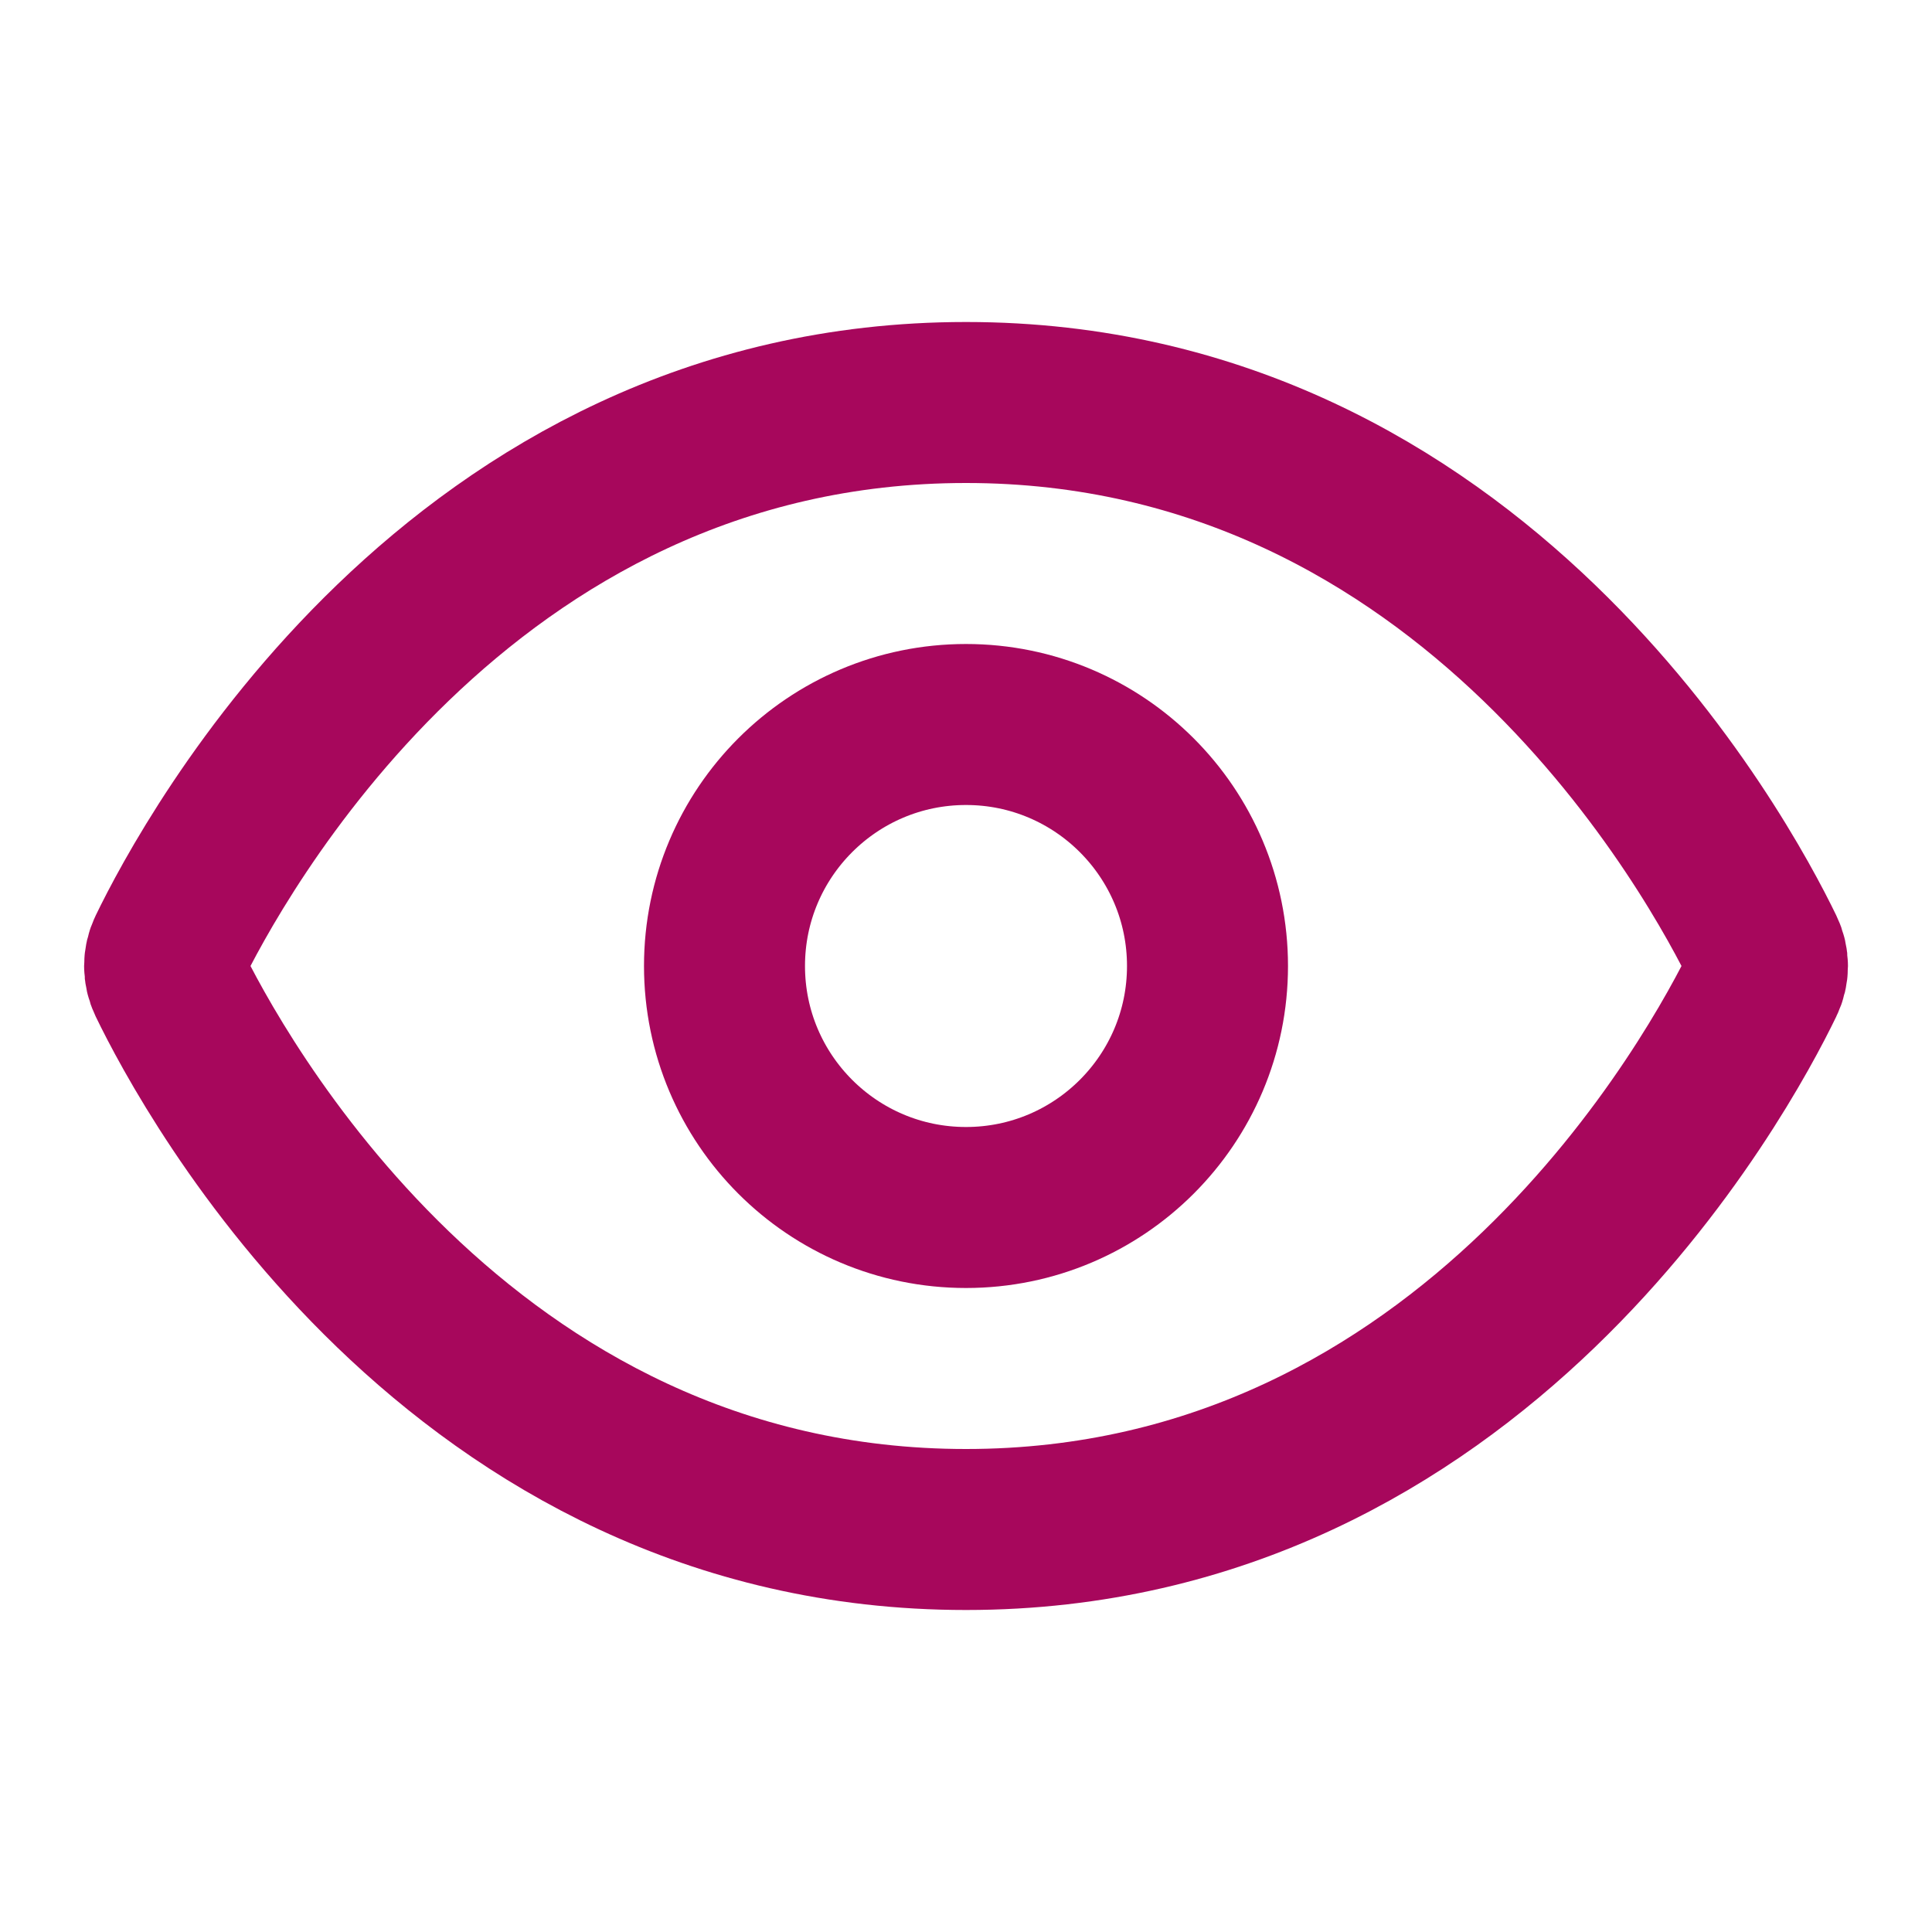
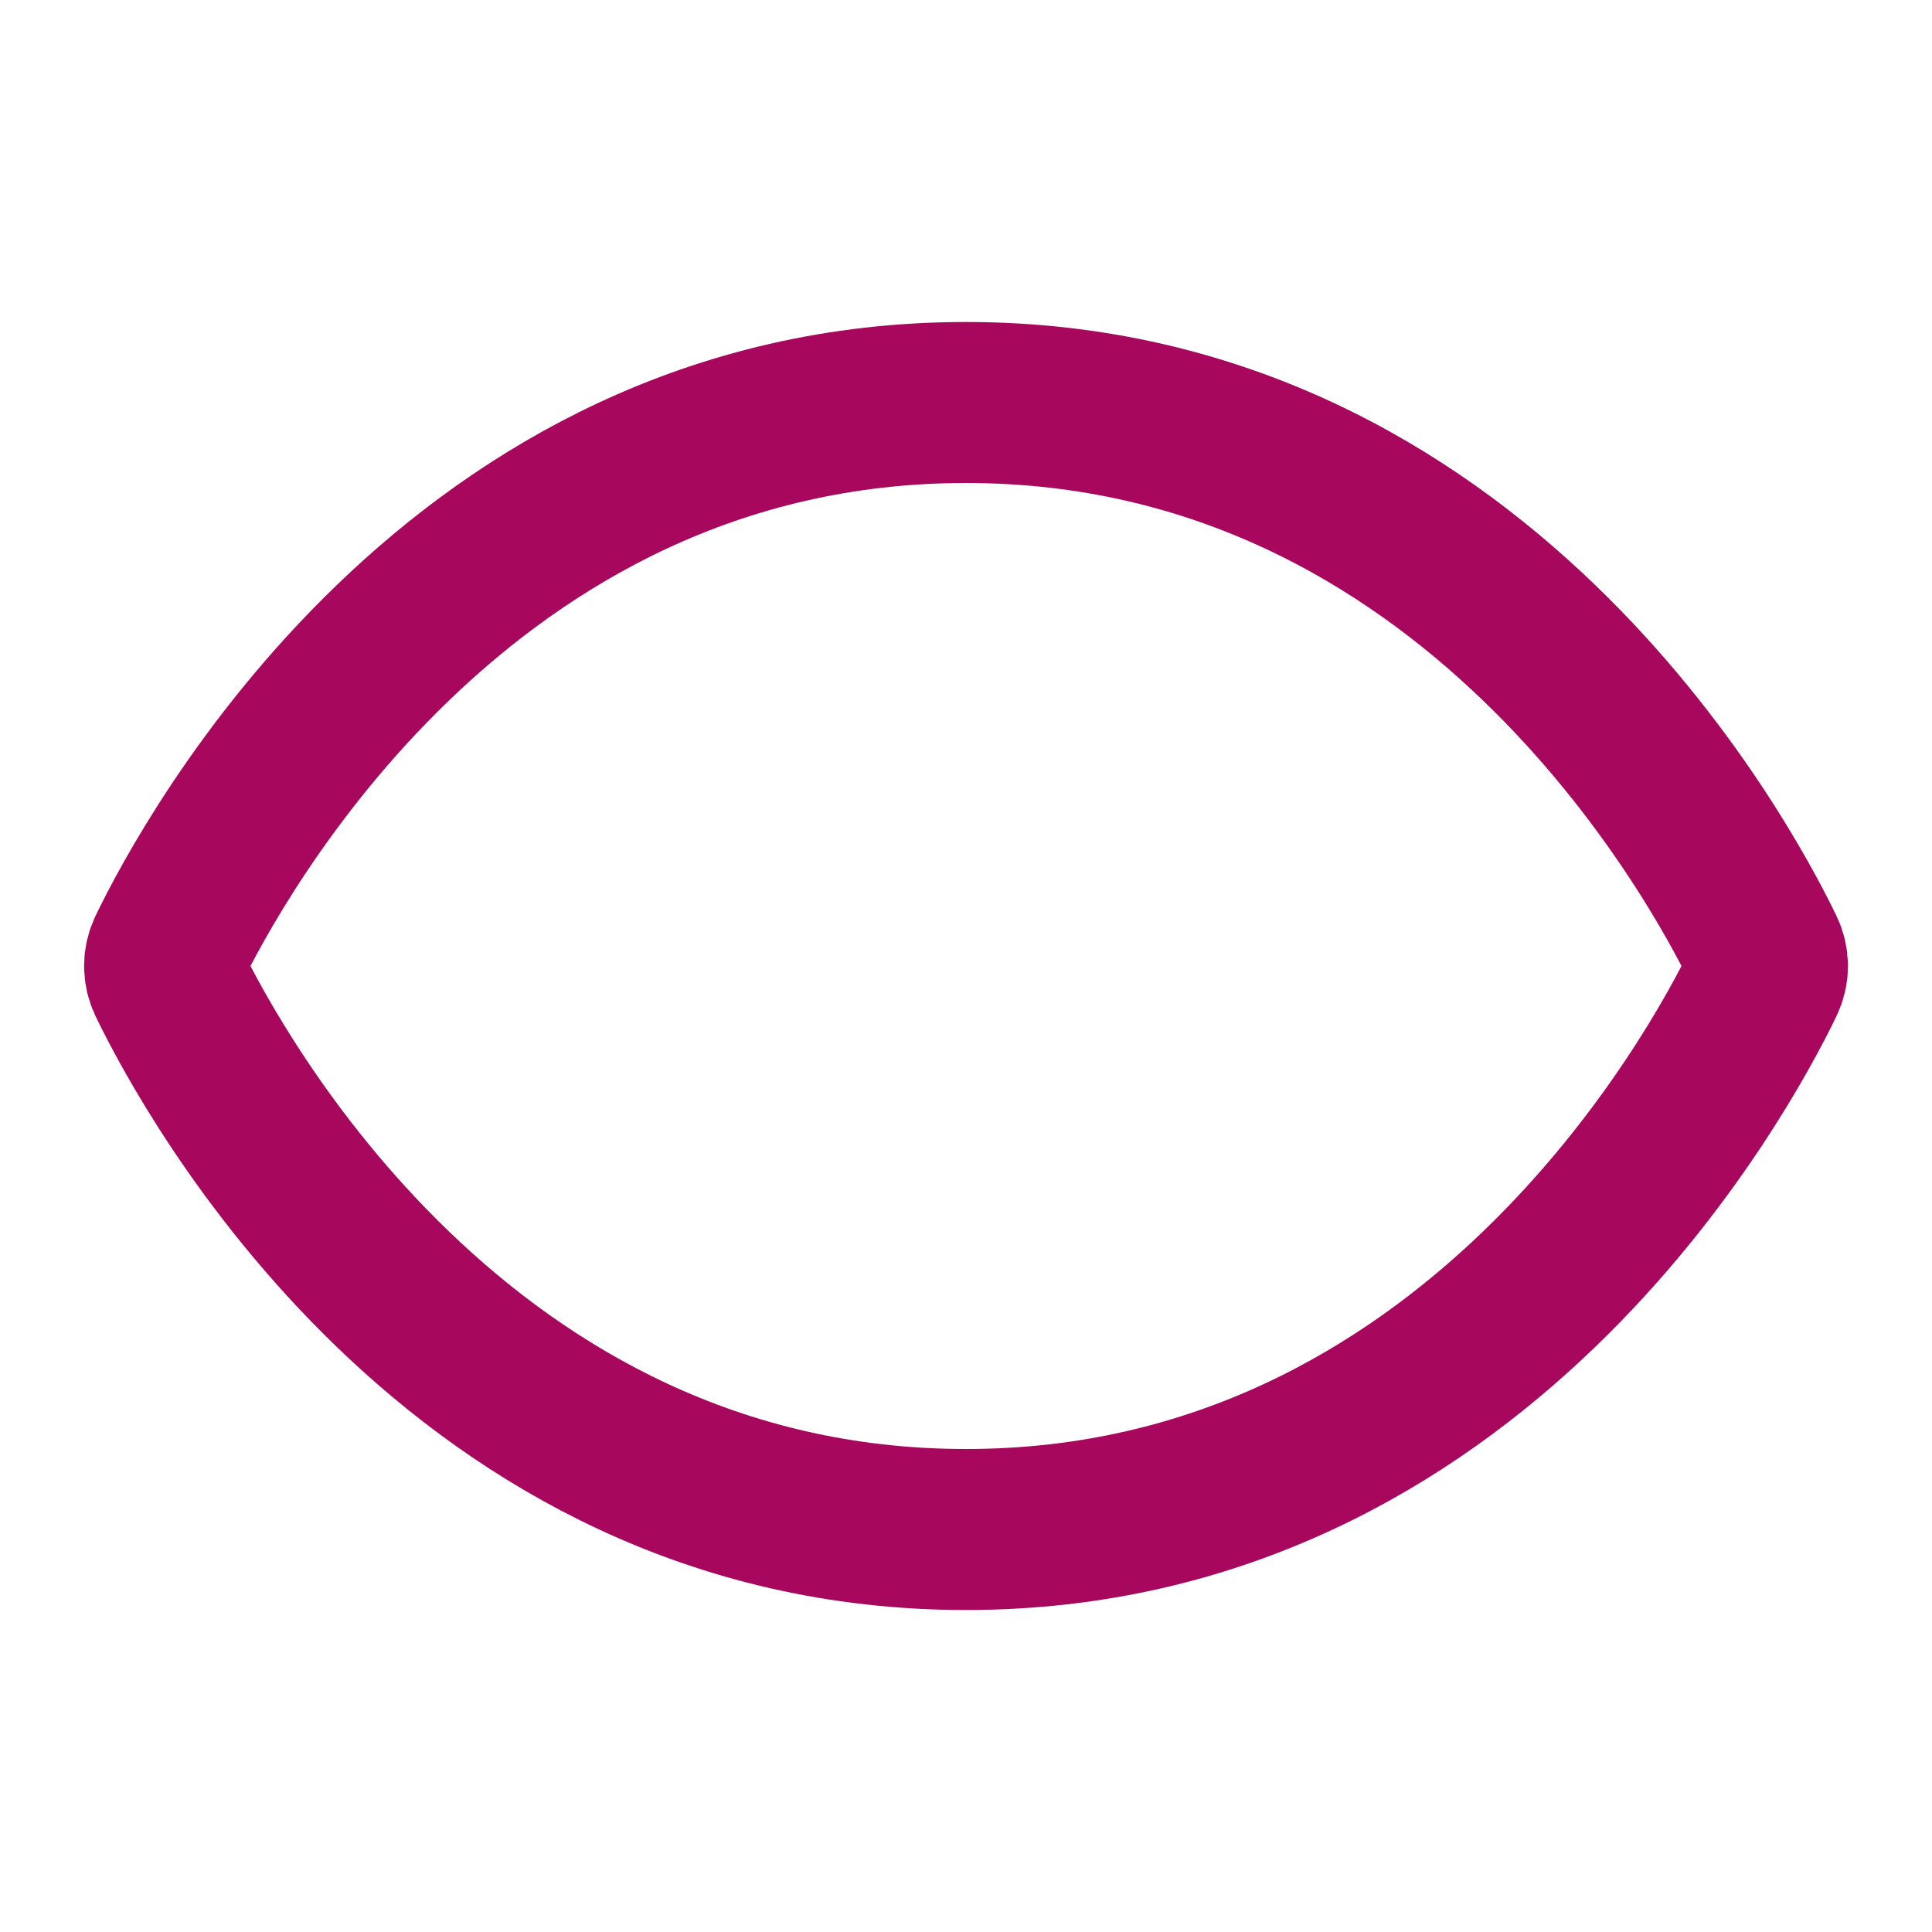
<svg xmlns="http://www.w3.org/2000/svg" fill="none" height="24" viewBox="0 0 24 24" width="24">
  <path d="M12 5C5.693 5 2.633 10.683 2.089 11.808C2.03 11.931 2.03 12.069 2.089 12.192C2.633 13.317 5.693 19 12 19C18.307 19 21.367 13.317 21.911 12.192C21.971 12.069 21.971 11.931 21.911 11.808C21.367 10.683 18.307 5 12 5Z" stroke="#a7075c" stroke-linecap="round" stroke-linejoin="round" stroke-width="2" />
-   <circle cx="12" cy="12" r="3" stroke="#a7075c" stroke-linecap="round" stroke-linejoin="round" stroke-width="2" />
</svg>